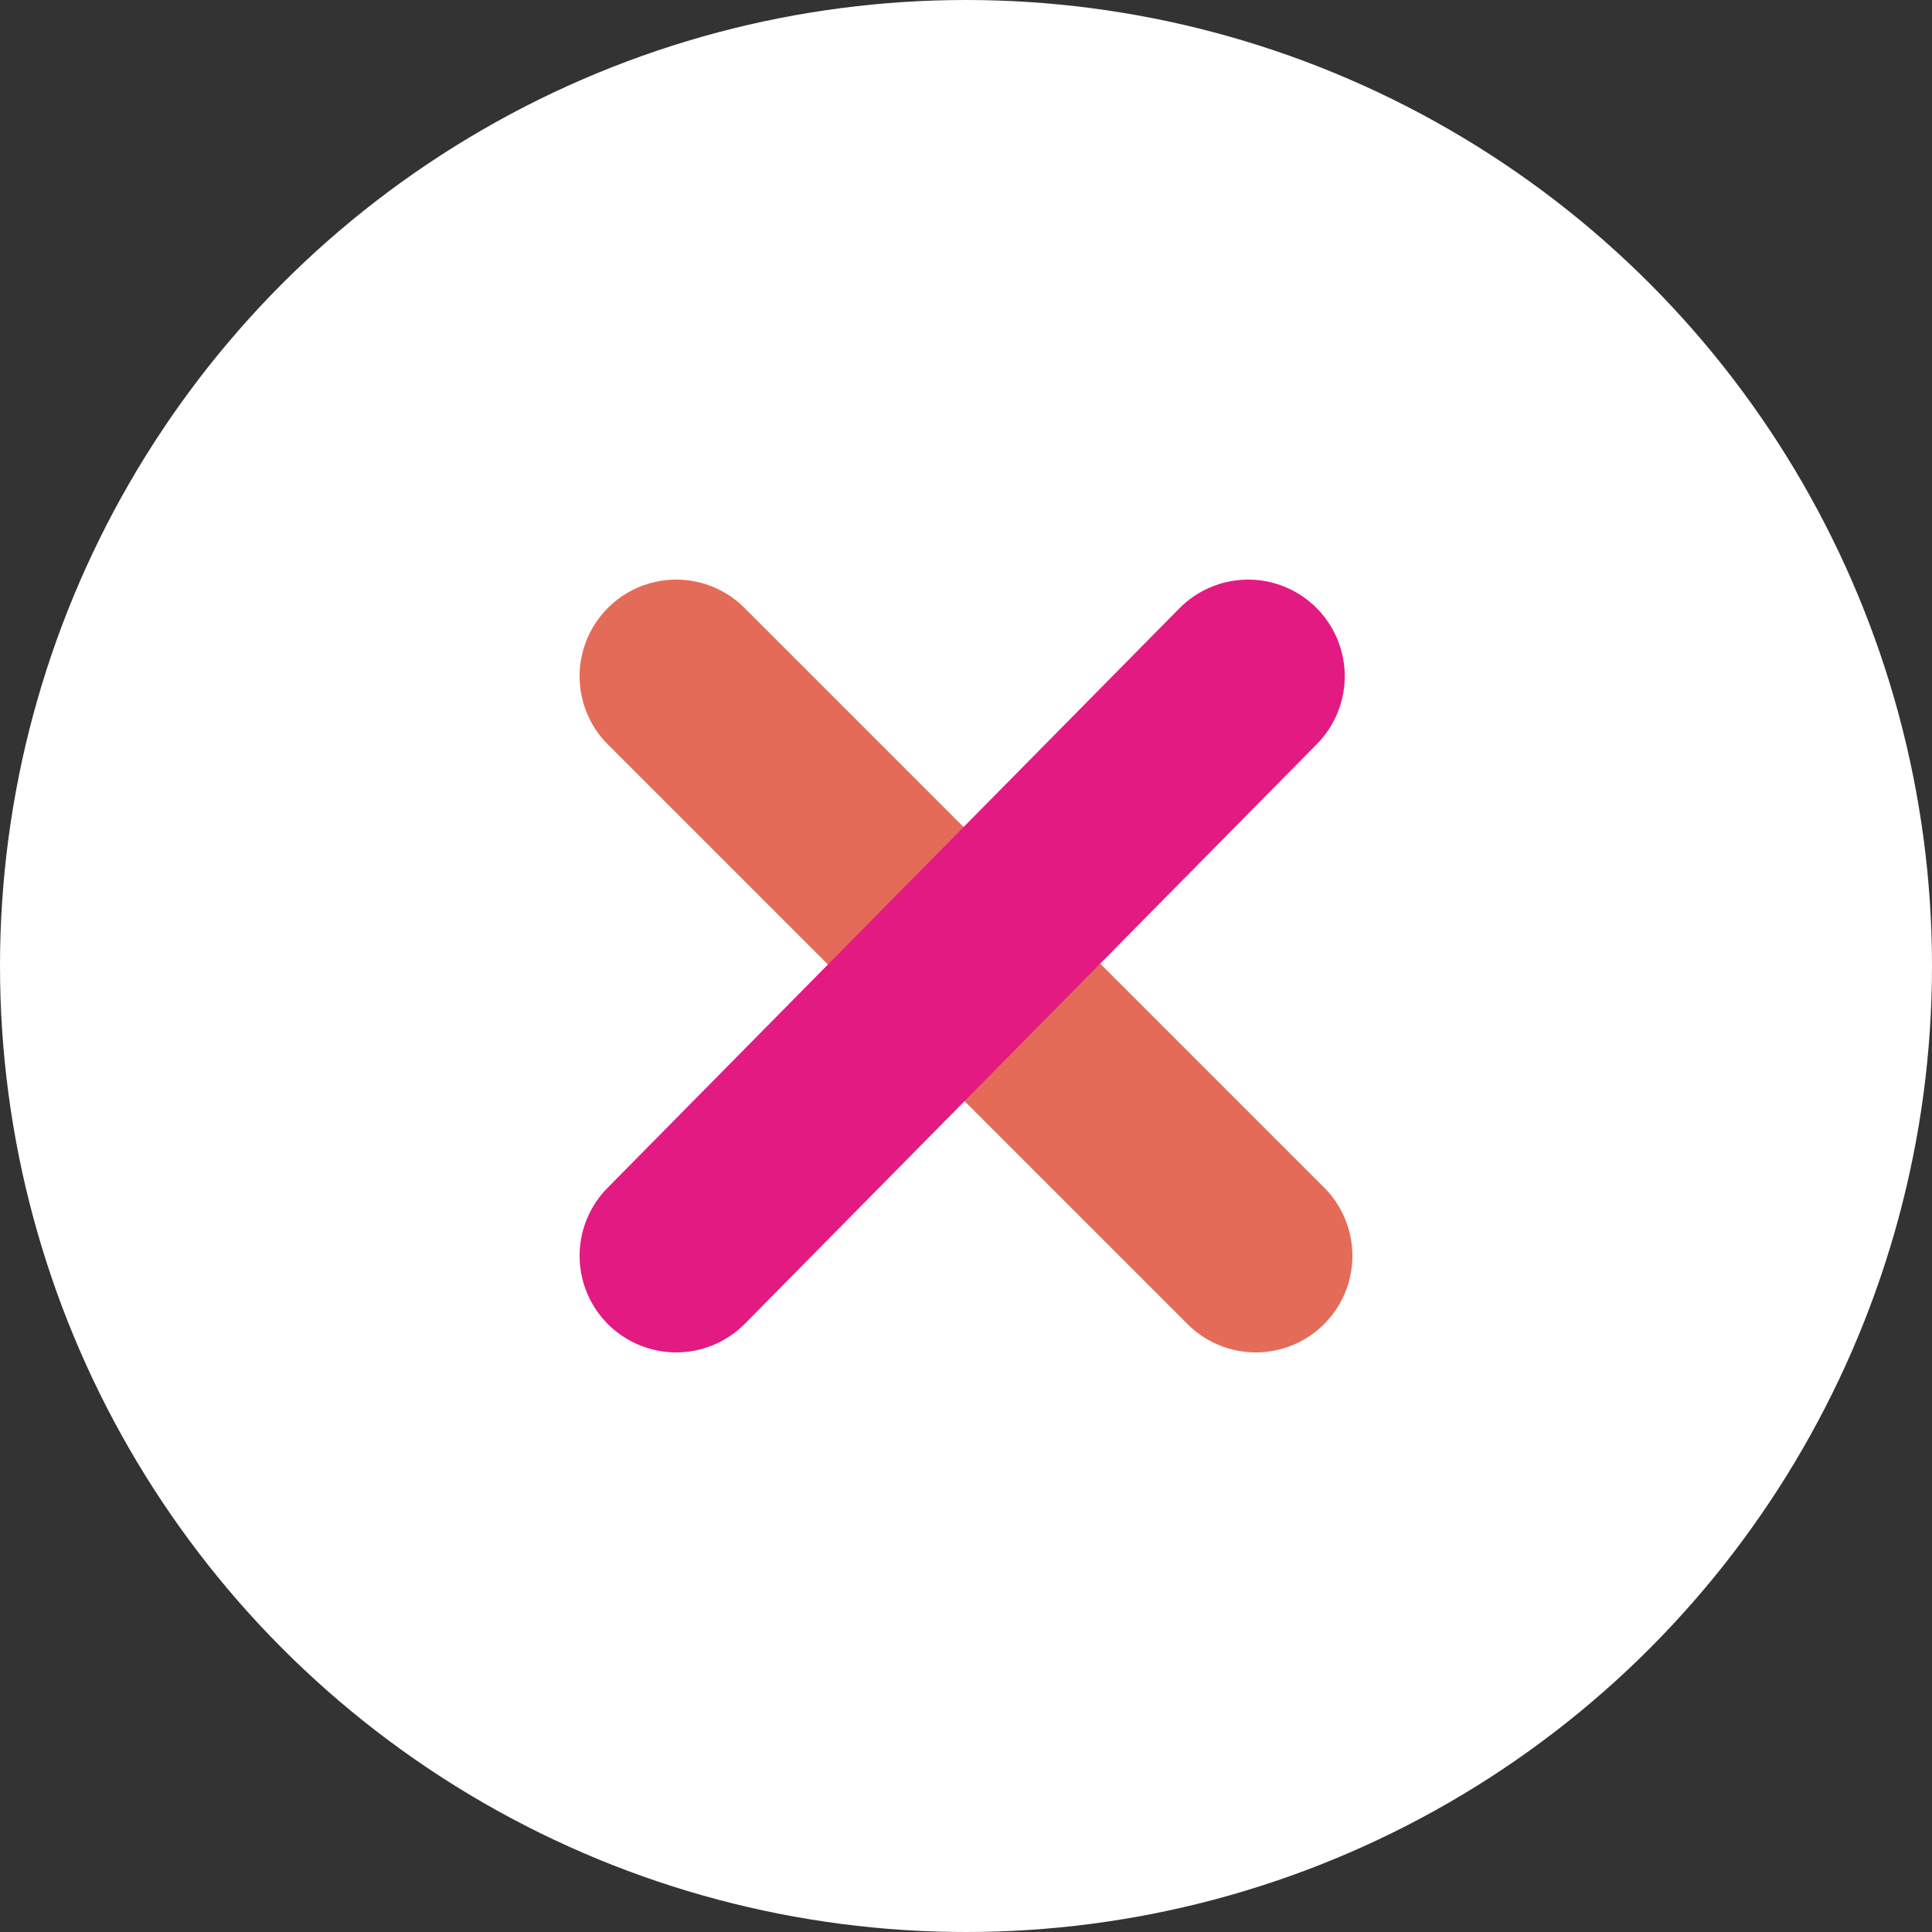
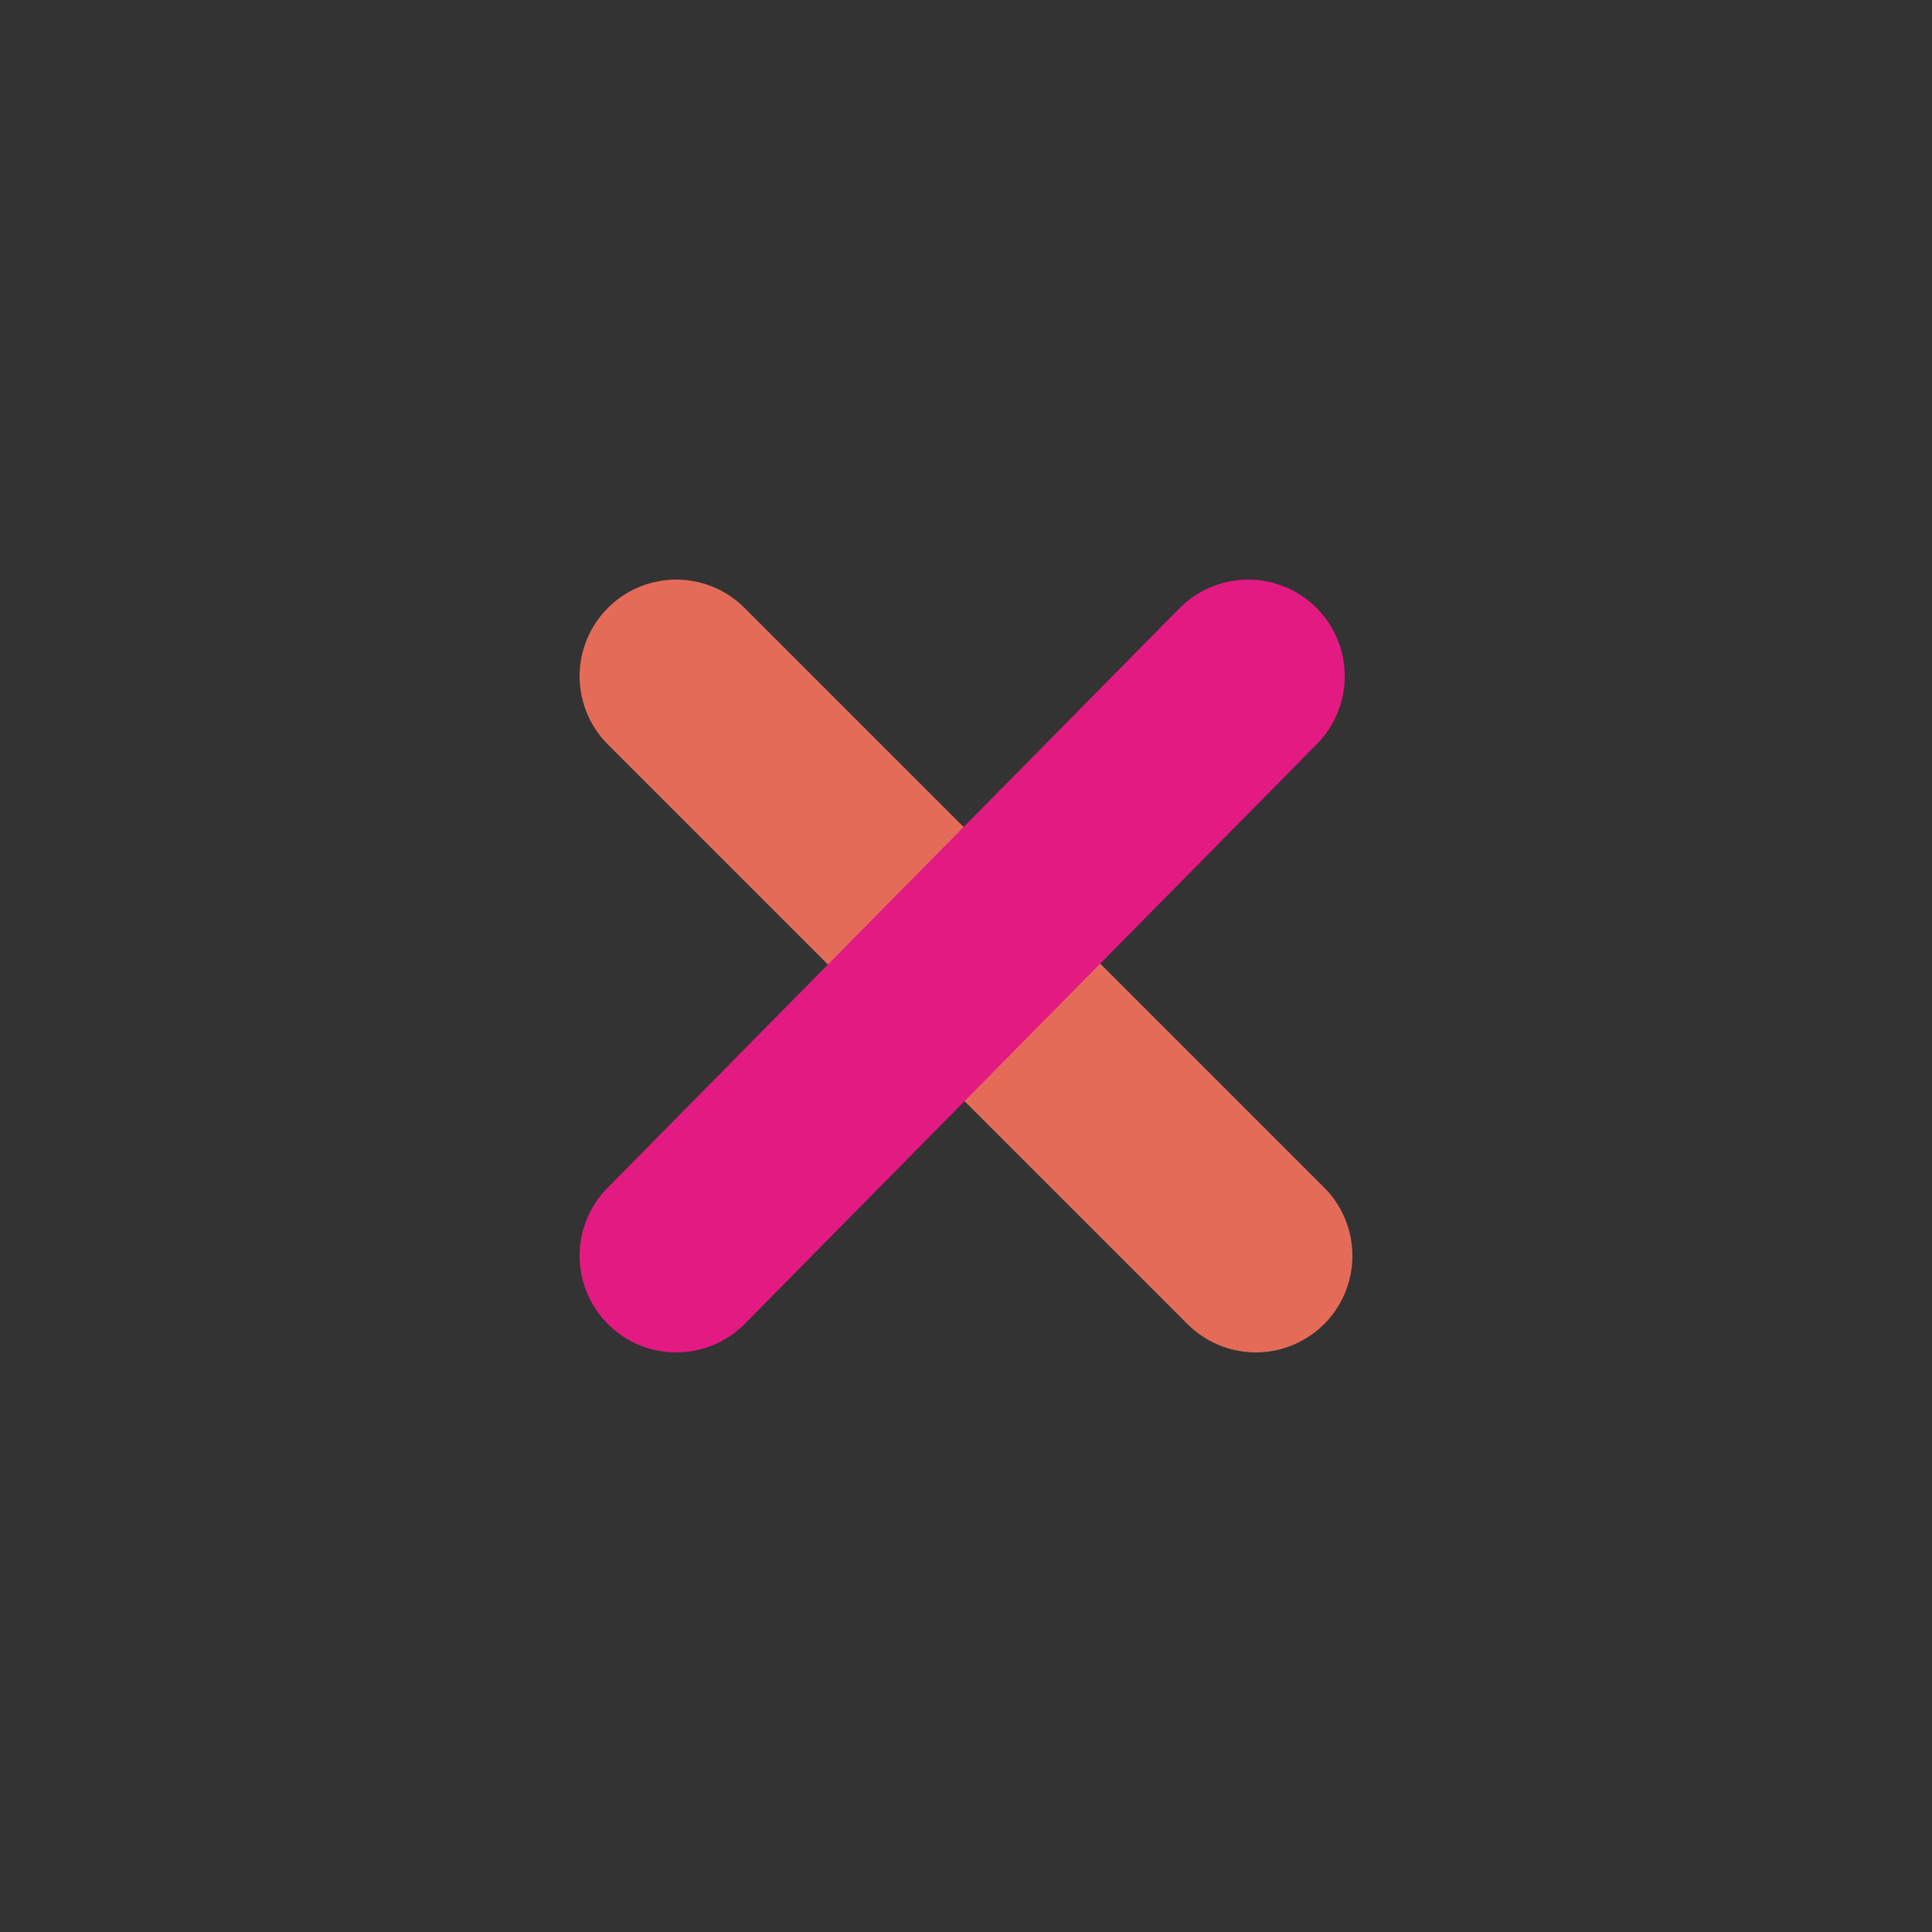
<svg xmlns="http://www.w3.org/2000/svg" id="Composant_29_2" data-name="Composant 29 – 2" width="30" height="30" viewBox="0 0 30 30">
  <rect x="0" y="0" width="30" height="30" fill="#333333" stroke="none" />
  <g id="Groupe_915" data-name="Groupe 915">
    <g id="Groupe_914" data-name="Groupe 914" style="isolation: isolate">
      <g id="Groupe_913" data-name="Groupe 913">
-         <circle id="Ellipse_7" data-name="Ellipse 7" cx="15" cy="15" r="15" fill="#fff" />
        <g id="Groupe_912" data-name="Groupe 912" transform="translate(10.5 10.5)">
          <line id="Ligne_6" data-name="Ligne 6" x2="9" y2="9" fill="none" stroke="#e56b59" stroke-linecap="round" stroke-width="3" />
          <line id="Ligne_7" data-name="Ligne 7" x1="8.881" y2="9" fill="none" stroke="#e31a82" stroke-linecap="round" stroke-width="3" />
        </g>
      </g>
    </g>
  </g>
</svg>